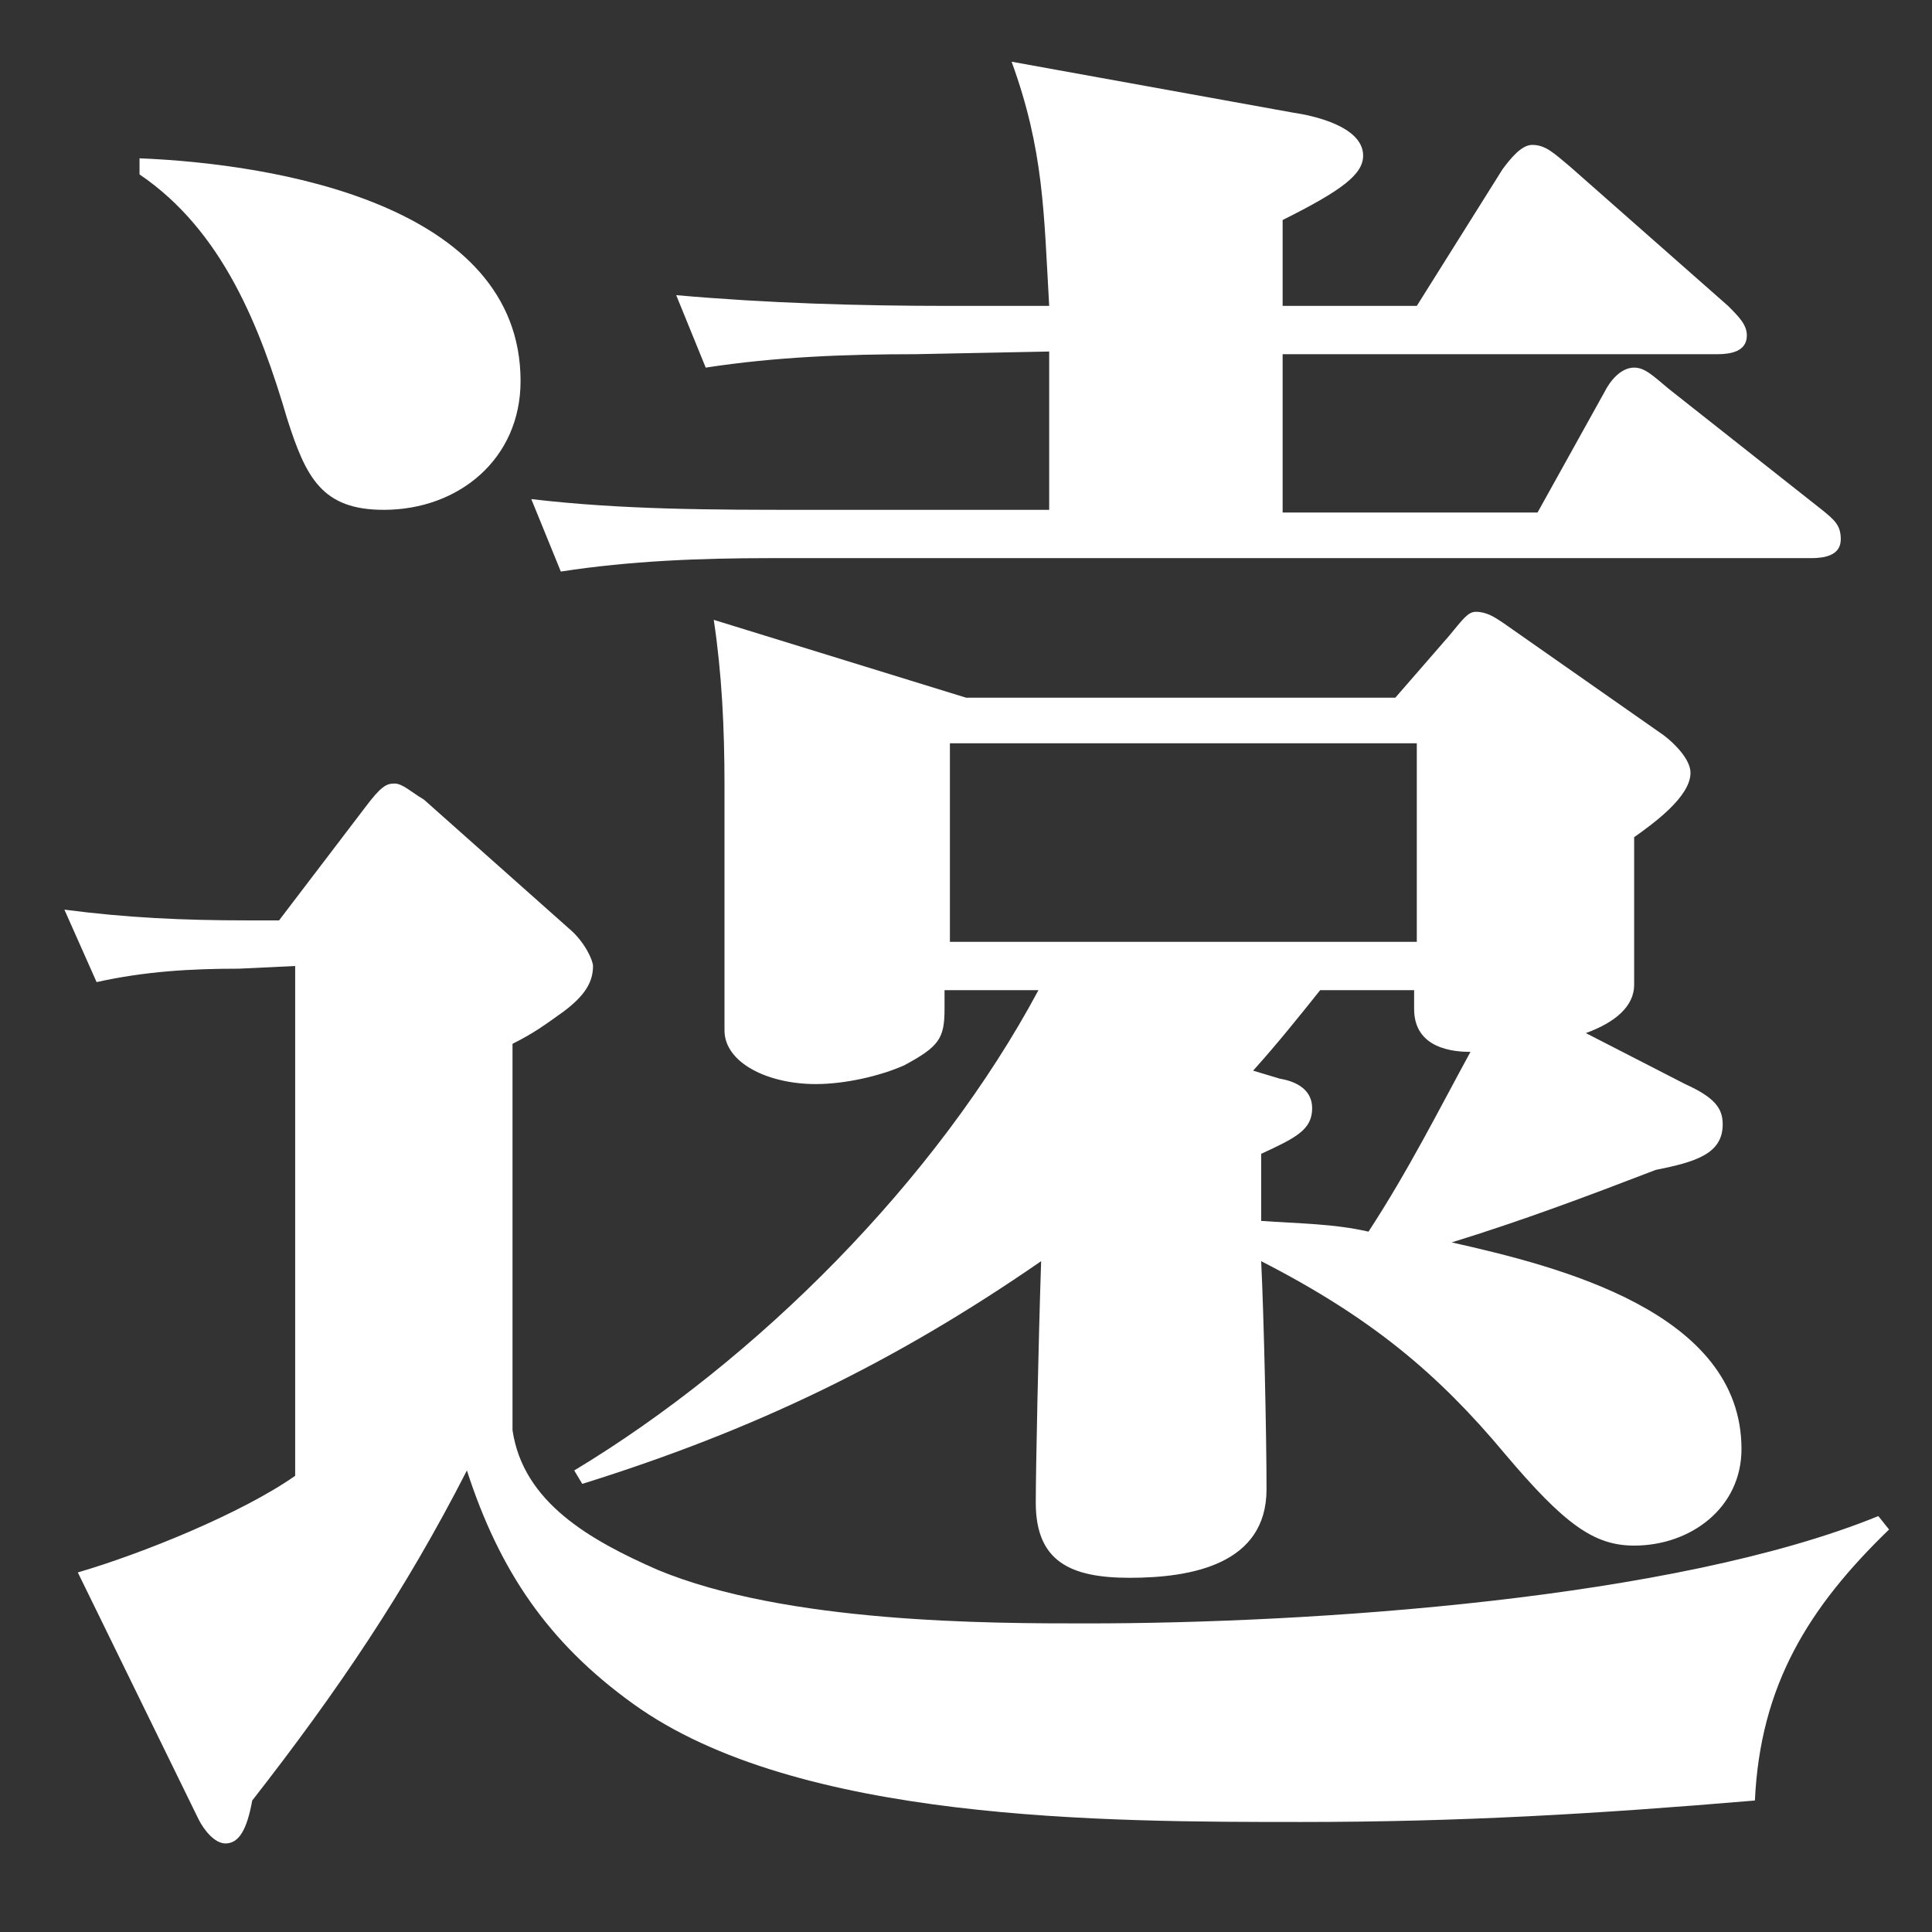
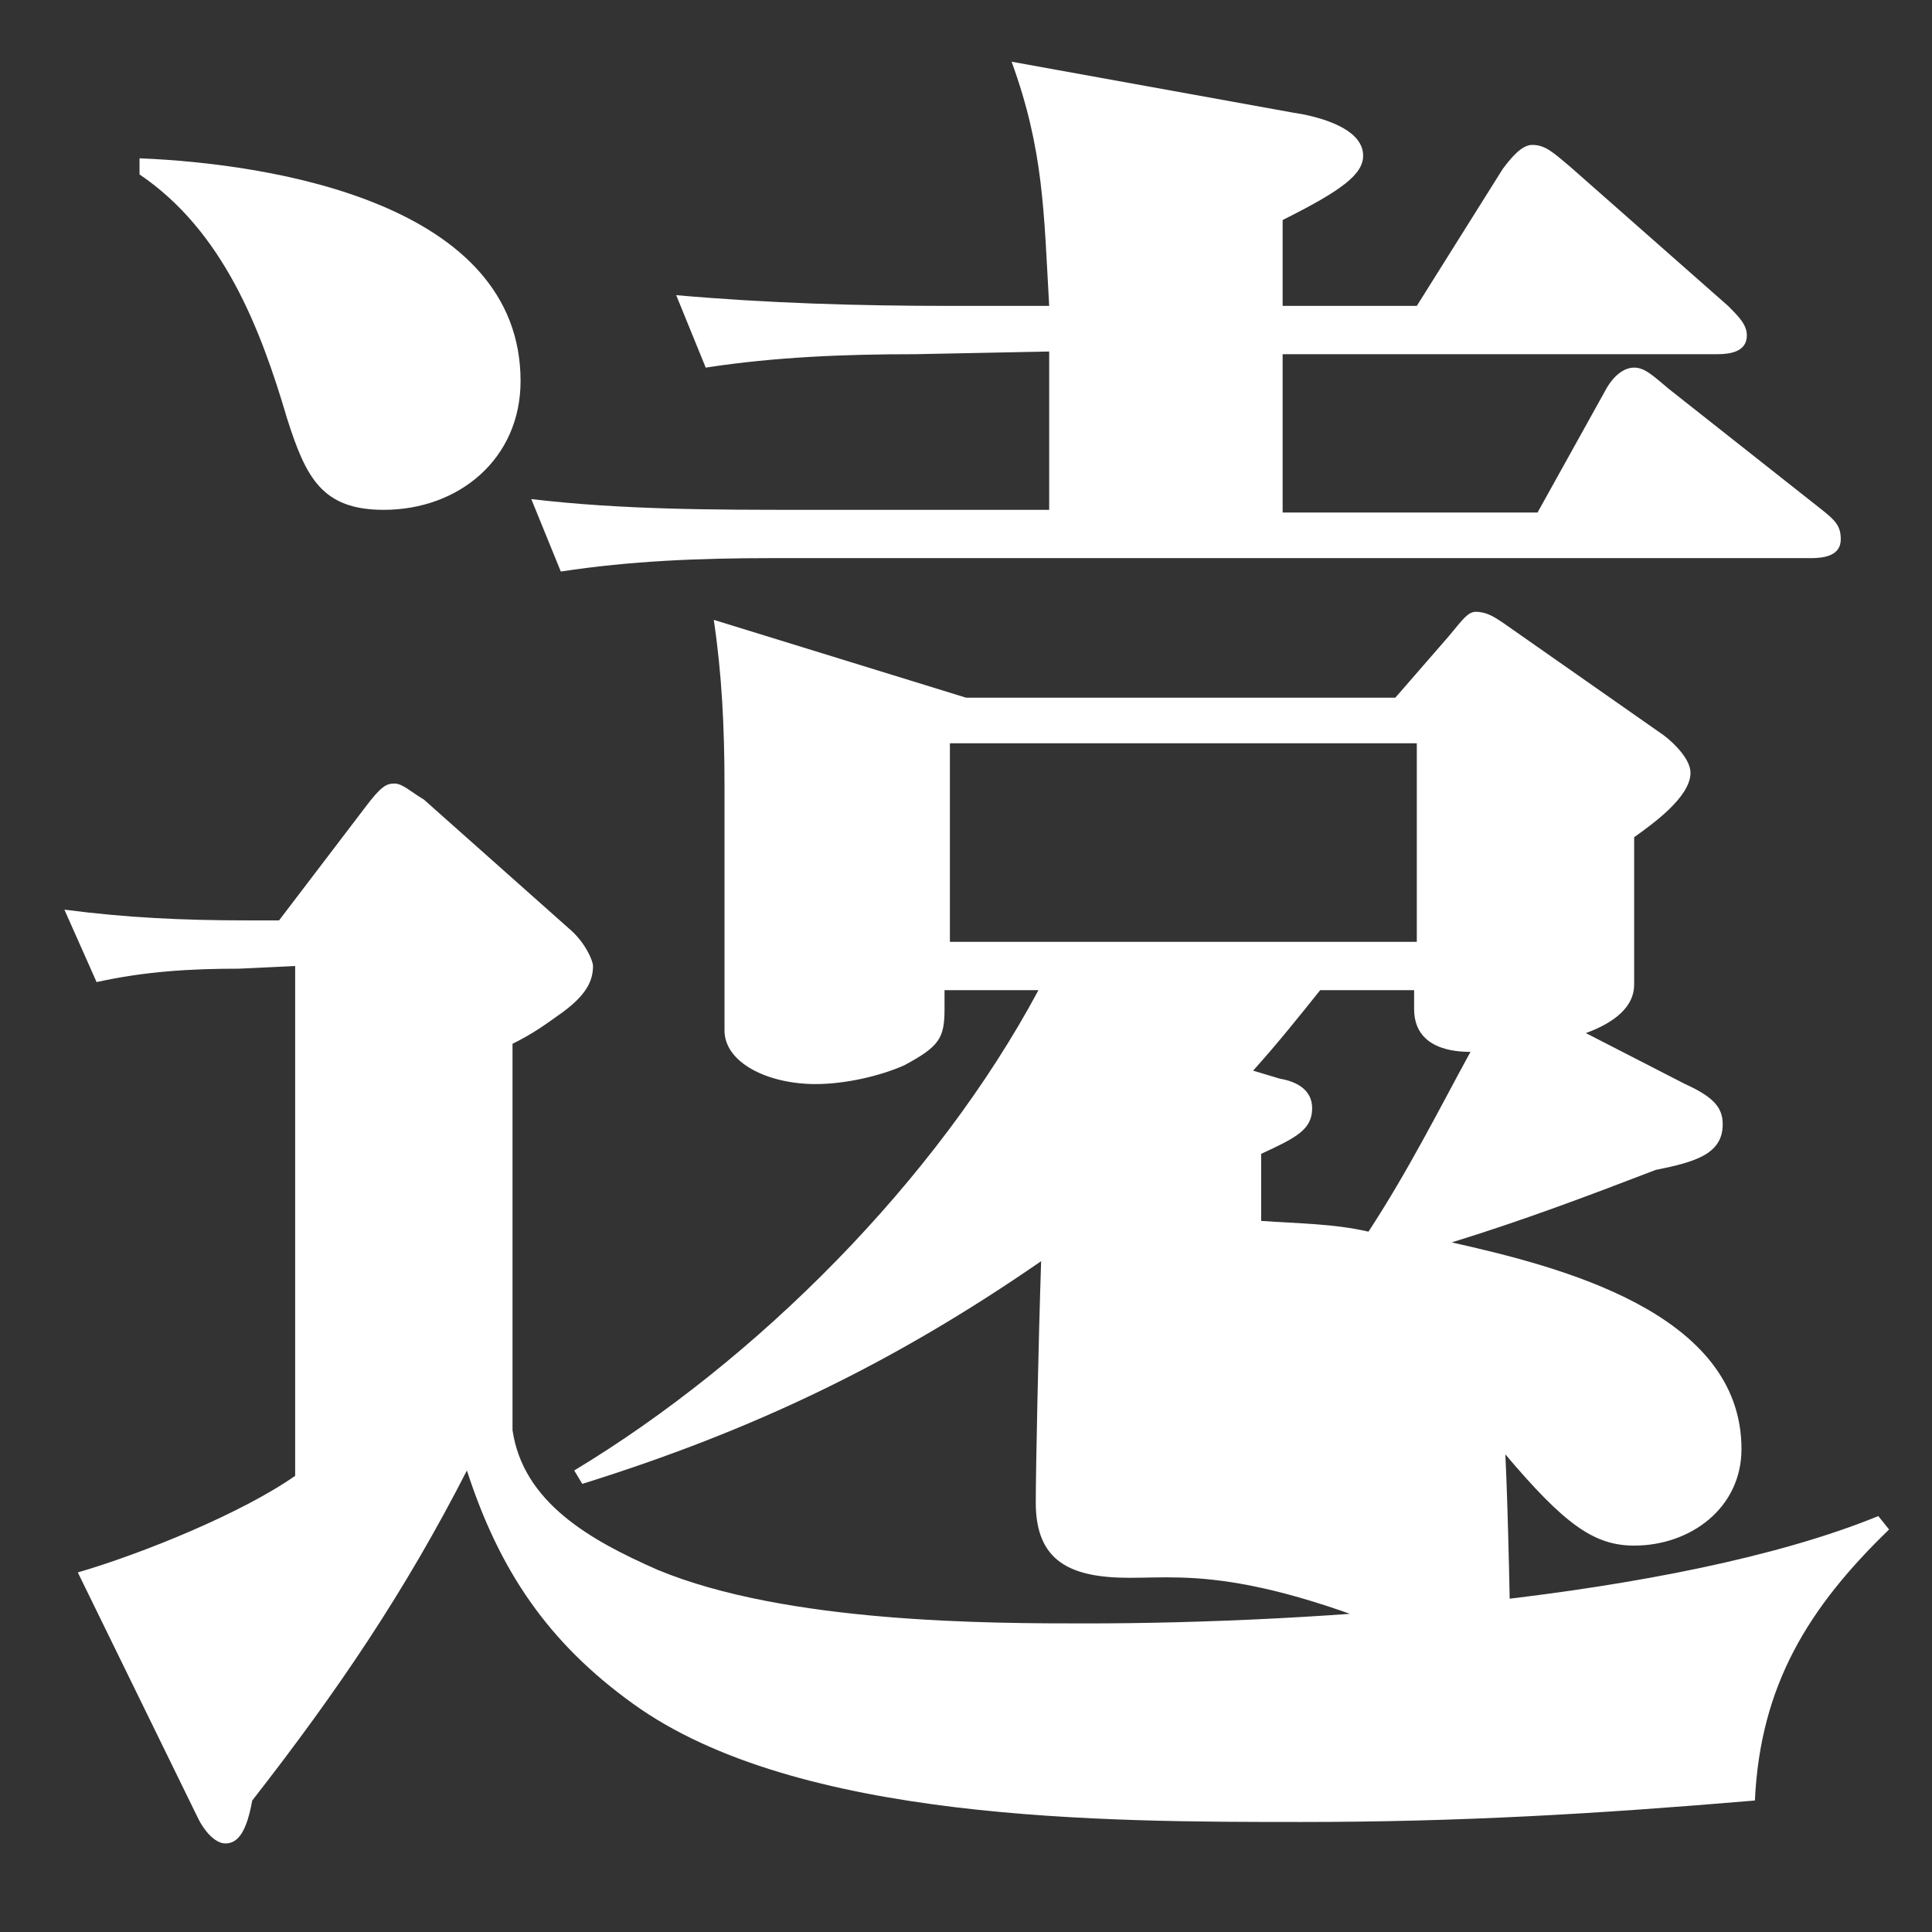
<svg xmlns="http://www.w3.org/2000/svg" version="1.1" id="_レイヤー_2" x="0px" y="0px" width="72px" height="72px" viewBox="0 0 72 72" style="enable-background:new 0 0 72 72;" xml:space="preserve">
  <rect x="0" y="0" width="72" height="72" fill="#333333" stroke="none" />
  <style type="text/css">
	.st0{fill:#FFFFFF;}
	.st1{fill:none;}
</style>
  <g id="_レイヤー_1-2">
    <g>
-       <path class="st0" d="M8.9,36.1c-1.8,0-3.5,0.1-5.3,0.5l-1.2-2.7c2.3,0.3,4.4,0.4,6.8,0.4h1.2l3.2-4.2c0.6-0.8,0.8-0.9,1.1-0.9    s0.6,0.3,1.1,0.6l5.4,4.8c0.6,0.5,0.9,1.2,0.9,1.4c0,0.6-0.3,1.1-1.1,1.7c-0.7,0.5-1.1,0.8-1.9,1.2v14.4c0.4,2.7,2.9,4.1,5.4,5.2    c4.8,2,12.4,2,16,2c8.4,0,21.9-0.9,29.5-4l0.4,0.5c-3,2.9-4.8,5.8-5,10.1c-5.9,0.5-11,0.8-16.9,0.8c-7.3,0-18.8,0-24.9-4.4    c-3.2-2.3-5-5-6.2-8.7c-2.3,4.5-4.8,8.2-8,12.3c-0.2,1.1-0.5,1.6-1,1.6c-0.4,0-0.8-0.5-1-0.9l-4.5-9.2c2.4-0.7,6.1-2.2,8.1-3.6V36    L8.9,36.1L8.9,36.1z M19.4,14.2c0,2.9-2.3,4.8-5.1,4.8c-2.3,0-2.9-1.2-3.6-3.4c-1-3.4-2.4-7-5.5-9.1V5.9    C10.2,6.1,19.4,7.6,19.4,14.2z M34.1,13.2c-2.6,0-5.2,0.1-7.8,0.5l-1.1-2.7c3.4,0.3,6.8,0.4,10.2,0.4h3.7    c-0.2-3.5-0.2-5.8-1.4-9.1l10.5,1.9c0.7,0.1,2.6,0.5,2.6,1.6c0,0.7-0.8,1.3-3,2.4v3.2h5L56,6.3c0.3-0.4,0.7-0.9,1.1-0.9    c0.5,0,0.8,0.3,1.4,0.8l5.9,5.2c0.4,0.4,0.7,0.7,0.7,1.1c0,0.6-0.6,0.7-1.1,0.7H47.8v5.9h9.5l2.5-4.5c0.2-0.4,0.6-0.9,1.1-0.9    c0.4,0,0.7,0.3,1.3,0.8l5.7,4.5c0.5,0.4,0.7,0.6,0.7,1.1c0,0.6-0.6,0.7-1.1,0.7H28.7c-2.6,0-5.2,0.1-7.8,0.5l-1.1-2.7    c3.4,0.4,6.8,0.4,10.2,0.4h9.1v-5.9L34.1,13.2L34.1,13.2z M42.1,58.8c-2.2,0-3.5-0.6-3.5-2.8c0-1.2,0.1-6,0.2-9    c-5.5,3.8-10.7,6.3-17.1,8.3l-0.3-0.5c6.8-4.1,13.5-10.8,17.3-17.9h-3.5v0.7c0,1.1-0.2,1.4-1.5,2.1c-0.9,0.4-2.2,0.7-3.3,0.7    c-1.8,0-3.4-0.8-3.4-2v-9.1c0-2.2-0.1-4.2-0.4-6.2l9.4,2.9h16l2-2.3c0.5-0.6,0.7-0.9,1-0.9c0.4,0,0.7,0.2,1,0.4l6,4.2    c0.4,0.3,1,0.9,1,1.4c0,0.9-1.4,1.9-2.1,2.4v5.5c0,0.8-0.7,1.4-1.8,1.8l3.7,1.9c1.1,0.5,1.4,0.9,1.4,1.5c0,1.1-1,1.4-2.5,1.7    c-2.6,1-5,1.9-7.6,2.7c4,0.9,10.8,2.6,10.8,7.7c0,2.2-1.9,3.6-4,3.6c-1.5,0-2.6-0.8-4.8-3.4c-2.5-3-5-5.1-9.1-7.2    c0.1,2,0.2,6.5,0.2,8.5C47.2,58.3,44.4,58.8,42.1,58.8L42.1,58.8z M52.8,35.1v-7.4H35.4v7.4H52.8z M54.8,39.2    c-0.6,0-2.1-0.1-2.1-1.6v-0.7h-3.5c-0.8,1-1.6,2-2.5,3l1,0.3c0.6,0.1,1.2,0.4,1.2,1.1c0,0.8-0.6,1.1-1.9,1.7v2.5    c1.4,0.1,2.7,0.1,4,0.4C52.5,43.6,53.6,41.4,54.8,39.2L54.8,39.2z" />
-       <rect y="0" class="st1" width="72" height="72" />
+       <path class="st0" d="M8.9,36.1c-1.8,0-3.5,0.1-5.3,0.5l-1.2-2.7c2.3,0.3,4.4,0.4,6.8,0.4h1.2l3.2-4.2c0.6-0.8,0.8-0.9,1.1-0.9    s0.6,0.3,1.1,0.6l5.4,4.8c0.6,0.5,0.9,1.2,0.9,1.4c0,0.6-0.3,1.1-1.1,1.7c-0.7,0.5-1.1,0.8-1.9,1.2v14.4c0.4,2.7,2.9,4.1,5.4,5.2    c4.8,2,12.4,2,16,2c8.4,0,21.9-0.9,29.5-4l0.4,0.5c-3,2.9-4.8,5.8-5,10.1c-5.9,0.5-11,0.8-16.9,0.8c-7.3,0-18.8,0-24.9-4.4    c-3.2-2.3-5-5-6.2-8.7c-2.3,4.5-4.8,8.2-8,12.3c-0.2,1.1-0.5,1.6-1,1.6c-0.4,0-0.8-0.5-1-0.9l-4.5-9.2c2.4-0.7,6.1-2.2,8.1-3.6V36    L8.9,36.1L8.9,36.1z M19.4,14.2c0,2.9-2.3,4.8-5.1,4.8c-2.3,0-2.9-1.2-3.6-3.4c-1-3.4-2.4-7-5.5-9.1V5.9    C10.2,6.1,19.4,7.6,19.4,14.2z M34.1,13.2c-2.6,0-5.2,0.1-7.8,0.5l-1.1-2.7c3.4,0.3,6.8,0.4,10.2,0.4h3.7    c-0.2-3.5-0.2-5.8-1.4-9.1l10.5,1.9c0.7,0.1,2.6,0.5,2.6,1.6c0,0.7-0.8,1.3-3,2.4v3.2h5L56,6.3c0.3-0.4,0.7-0.9,1.1-0.9    c0.5,0,0.8,0.3,1.4,0.8l5.9,5.2c0.4,0.4,0.7,0.7,0.7,1.1c0,0.6-0.6,0.7-1.1,0.7H47.8v5.9h9.5l2.5-4.5c0.2-0.4,0.6-0.9,1.1-0.9    c0.4,0,0.7,0.3,1.3,0.8l5.7,4.5c0.5,0.4,0.7,0.6,0.7,1.1c0,0.6-0.6,0.7-1.1,0.7H28.7c-2.6,0-5.2,0.1-7.8,0.5l-1.1-2.7    c3.4,0.4,6.8,0.4,10.2,0.4h9.1v-5.9L34.1,13.2L34.1,13.2z M42.1,58.8c-2.2,0-3.5-0.6-3.5-2.8c0-1.2,0.1-6,0.2-9    c-5.5,3.8-10.7,6.3-17.1,8.3l-0.3-0.5c6.8-4.1,13.5-10.8,17.3-17.9h-3.5v0.7c0,1.1-0.2,1.4-1.5,2.1c-0.9,0.4-2.2,0.7-3.3,0.7    c-1.8,0-3.4-0.8-3.4-2v-9.1c0-2.2-0.1-4.2-0.4-6.2l9.4,2.9h16l2-2.3c0.5-0.6,0.7-0.9,1-0.9c0.4,0,0.7,0.2,1,0.4l6,4.2    c0.4,0.3,1,0.9,1,1.4c0,0.9-1.4,1.9-2.1,2.4v5.5c0,0.8-0.7,1.4-1.8,1.8l3.7,1.9c1.1,0.5,1.4,0.9,1.4,1.5c0,1.1-1,1.4-2.5,1.7    c-2.6,1-5,1.9-7.6,2.7c4,0.9,10.8,2.6,10.8,7.7c0,2.2-1.9,3.6-4,3.6c-1.5,0-2.6-0.8-4.8-3.4c0.1,2,0.2,6.5,0.2,8.5C47.2,58.3,44.4,58.8,42.1,58.8L42.1,58.8z M52.8,35.1v-7.4H35.4v7.4H52.8z M54.8,39.2    c-0.6,0-2.1-0.1-2.1-1.6v-0.7h-3.5c-0.8,1-1.6,2-2.5,3l1,0.3c0.6,0.1,1.2,0.4,1.2,1.1c0,0.8-0.6,1.1-1.9,1.7v2.5    c1.4,0.1,2.7,0.1,4,0.4C52.5,43.6,53.6,41.4,54.8,39.2L54.8,39.2z" />
    </g>
  </g>
</svg>